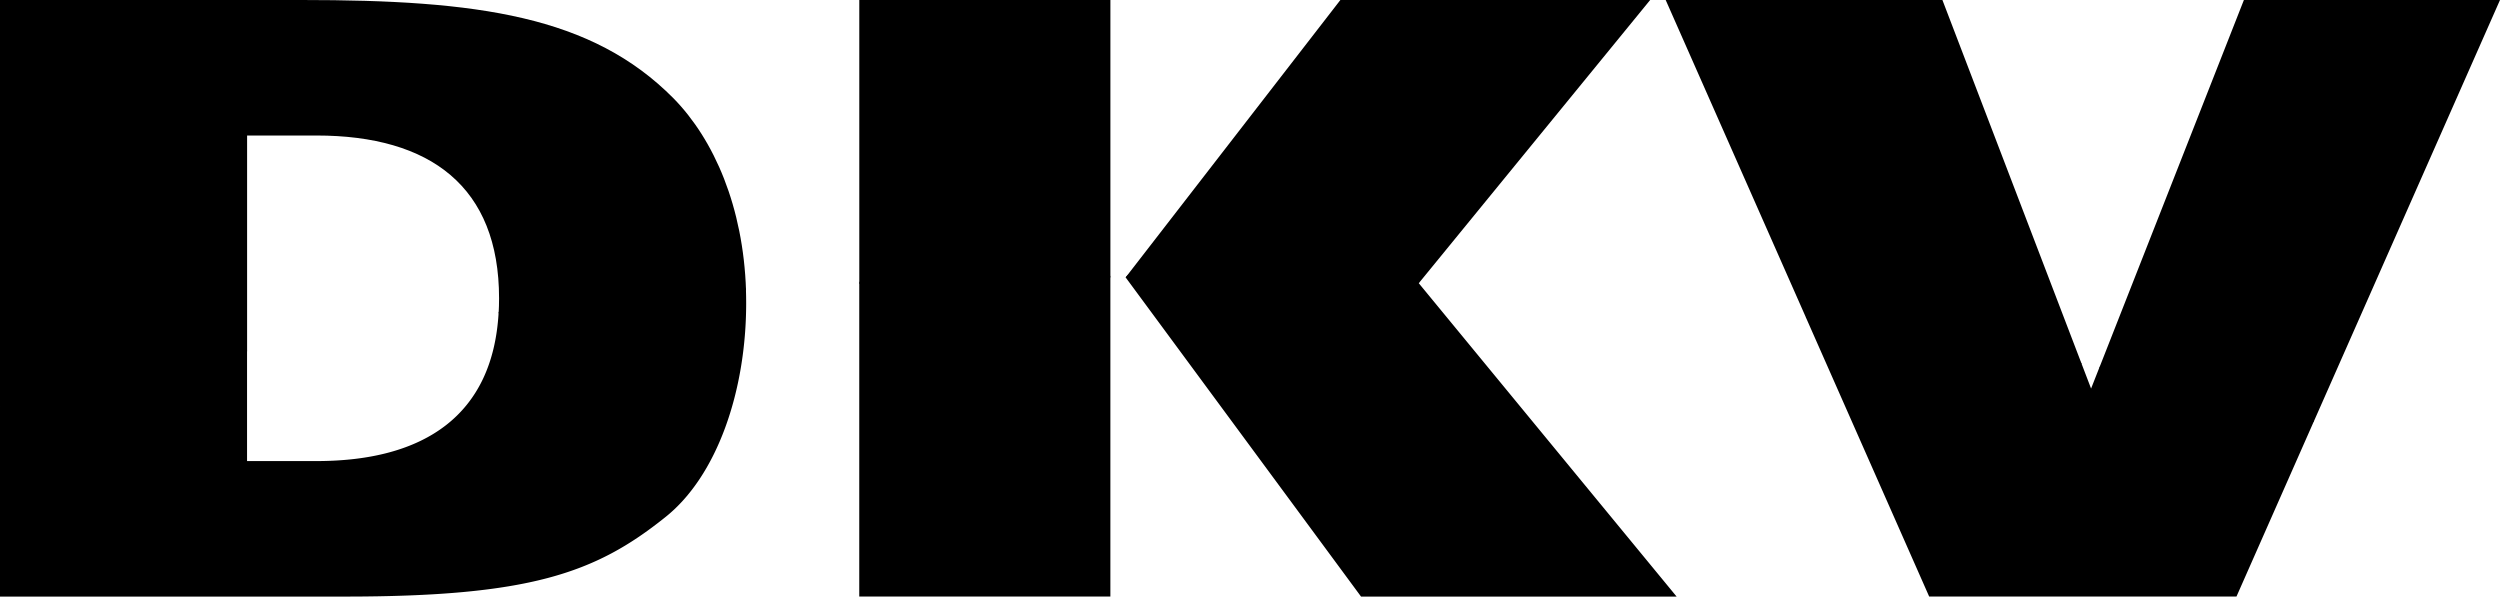
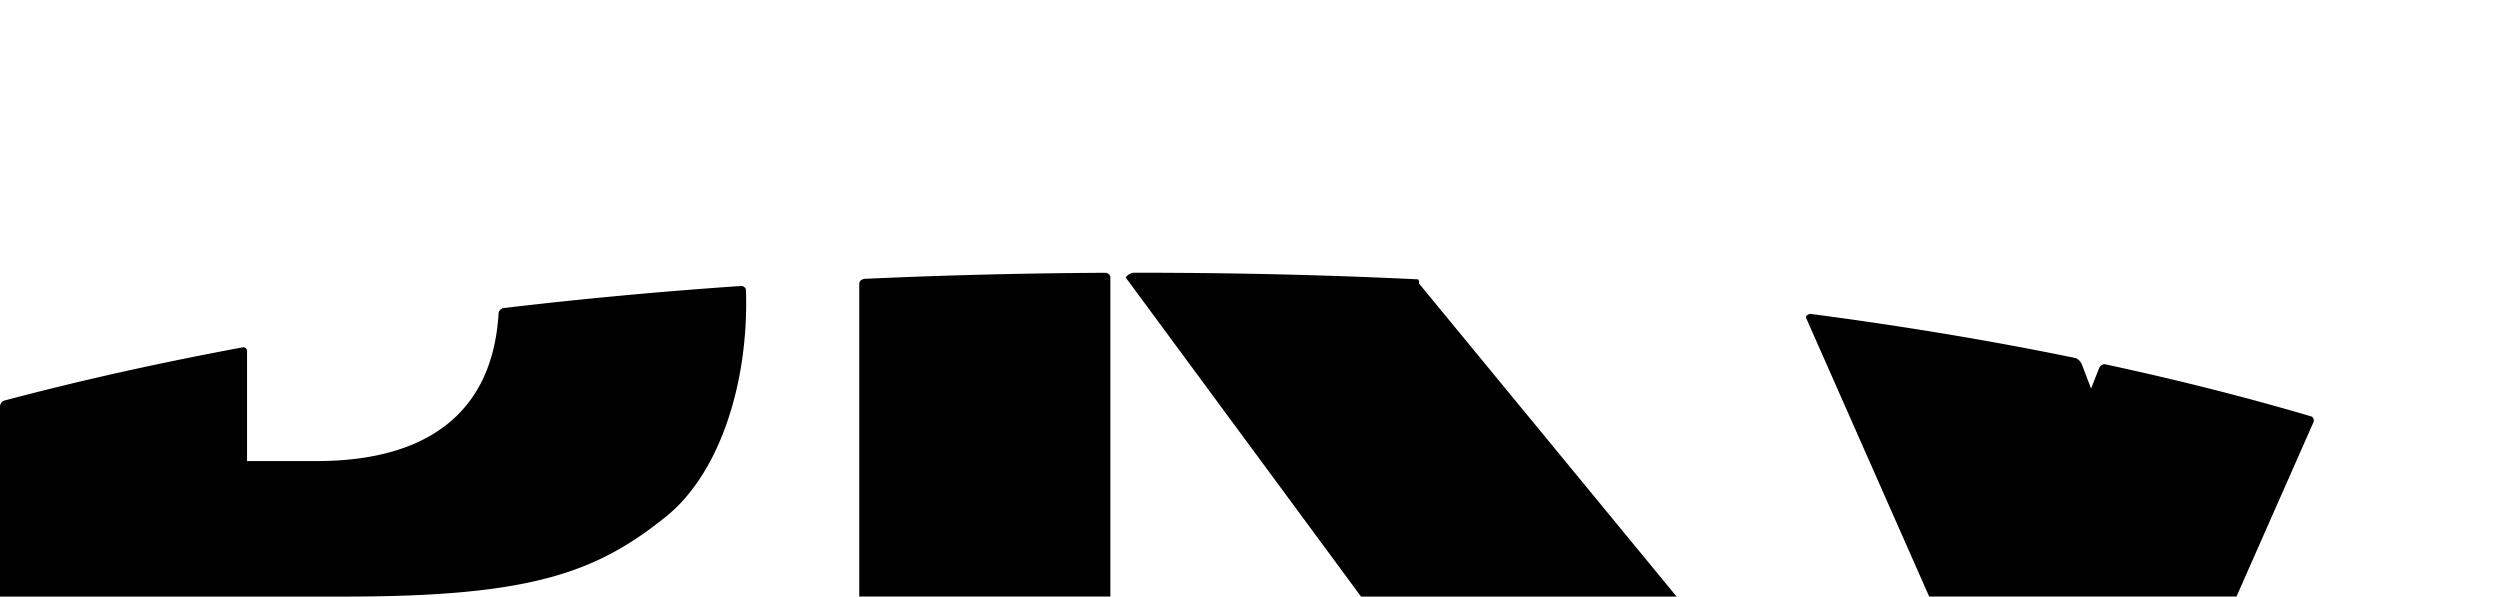
<svg xmlns="http://www.w3.org/2000/svg" id="Page-1" width="199.928" height="47.709" viewBox="0 0 199.928 47.709">
  <g id="Artboard" transform="translate(-576 -857)">
    <g id="logo-dkv" transform="translate(576 857)">
      <path id="path2492" d="M69.12,22.3q9.4-.433,19.341-.486s.337.082.337.368l0,25.524H68.716V22.692C68.716,22.361,69.12,22.3,69.12,22.3ZM.329,32.038q8.989-2.387,19.118-4.267a.3.3,0,0,1,.31.317v8.784h5.55c8.7,0,14.087-3.728,14.565-11.817,0-.25.329-.409.329-.409q9.216-1.1,19.125-1.781s.329.072.329.346c.012.344.017.69.017,1.041,0,7-2.312,13.81-6.474,17.113-5.615,4.5-10.9,6.344-25.63,6.344H0v-15.2A.512.512,0,0,1,.329,32.038ZM144.764,25.1q11.2,1.468,21.238,3.538a.954.954,0,0,1,.474.474l.75,1.962.656-1.666a.5.5,0,0,1,.435-.284q8.755,1.882,16.55,4.188a.375.375,0,0,1,.154.43l-6.168,13.966H154.279l-9.841-22.281C144.344,25.192,144.764,25.1,144.764,25.1ZM90.6,21.81q11.784-.007,22.813.531s.135.2.048.308l20.62,25.06H108.844L90.019,22.185a1.028,1.028,0,0,1,.579-.375Z" />
-       <path id="path2494" d="M0,32.507V0H24.135C38.2,0,47.32,1.257,53.861,7.863c3.267,3.332,5.577,8.695,5.8,15.349q-10.262.7-19.784,1.844c.022-.389.034-.788.034-1.2,0-8.921-5.483-13.019-14.6-13.019h-5.55V28.089Q9.275,30.022,0,32.507ZM90.019,22.185,107.192,0h24.774L113.459,22.649C105.962,22.353,98.123,22.171,90.019,22.185Zm-21.3.507V0H88.8V22.185Q78.466,22.232,68.716,22.692Zm99.166,6.716L179.447,0h20.481L185.022,33.743Q176.981,31.356,167.882,29.409Zm-23.445-3.981L133.207,0h22.13l11.139,29.113q-10.377-2.156-22.038-3.685Z" />
    </g>
  </g>
</svg>